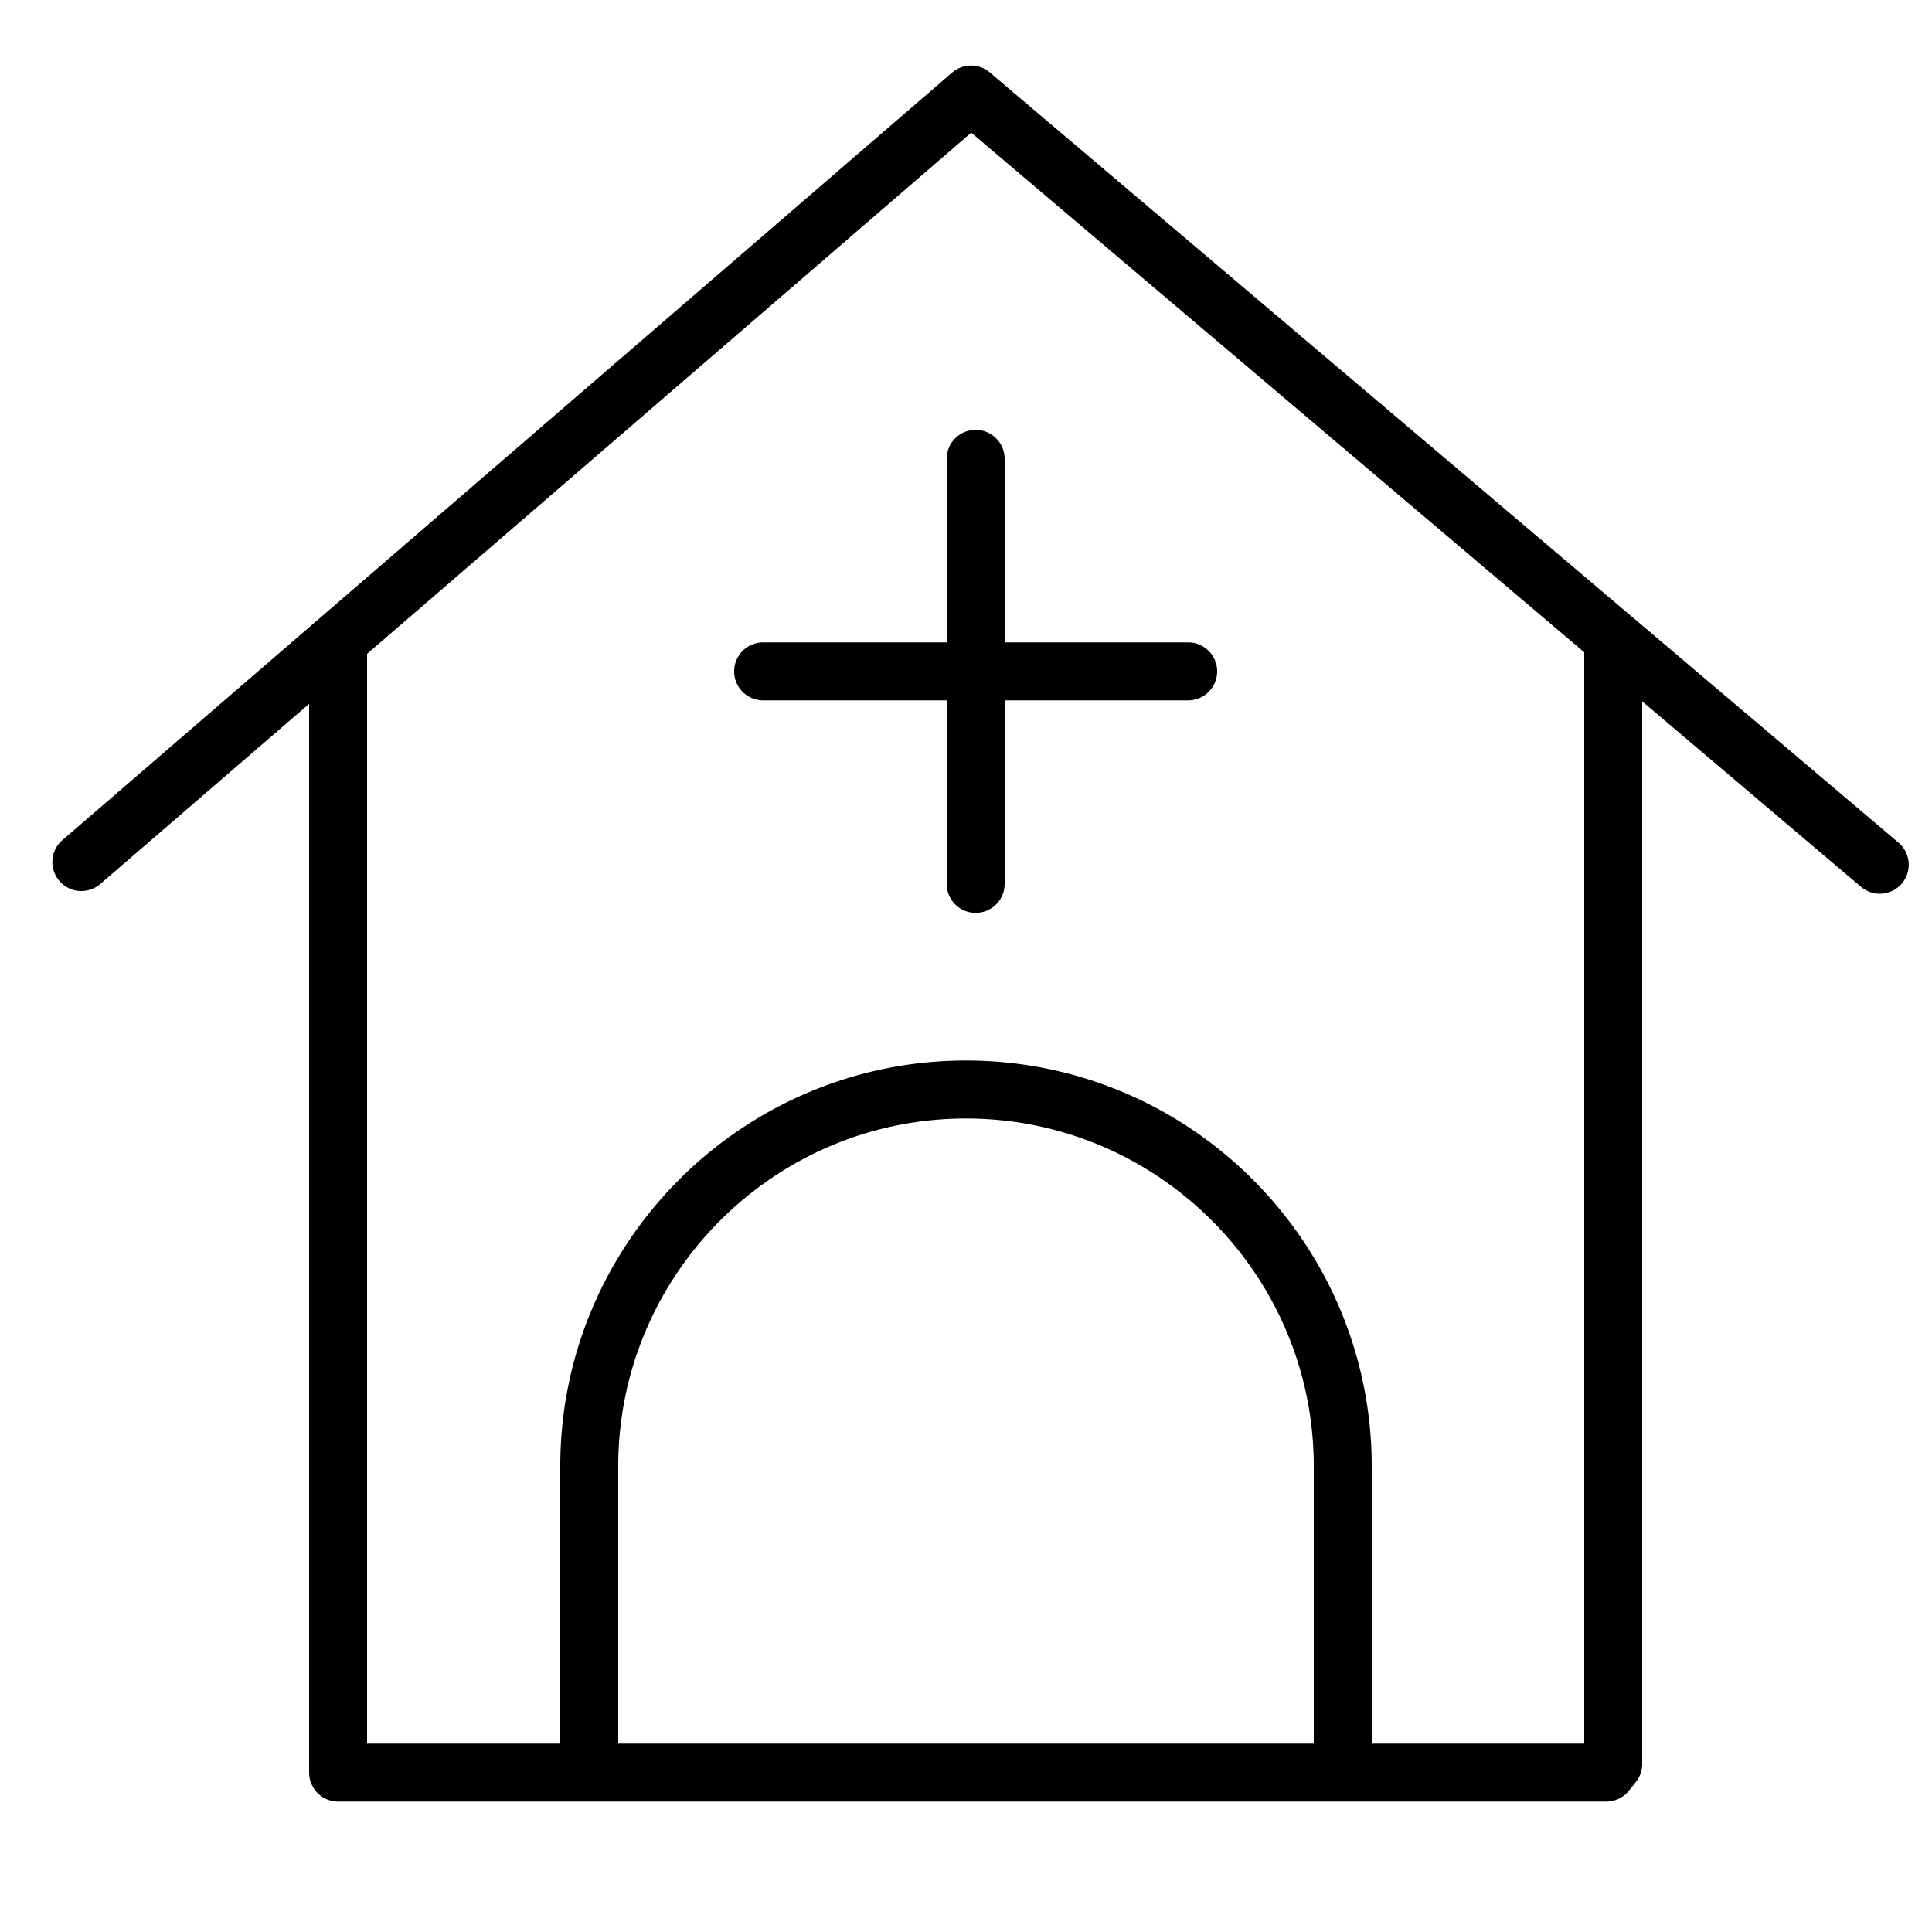
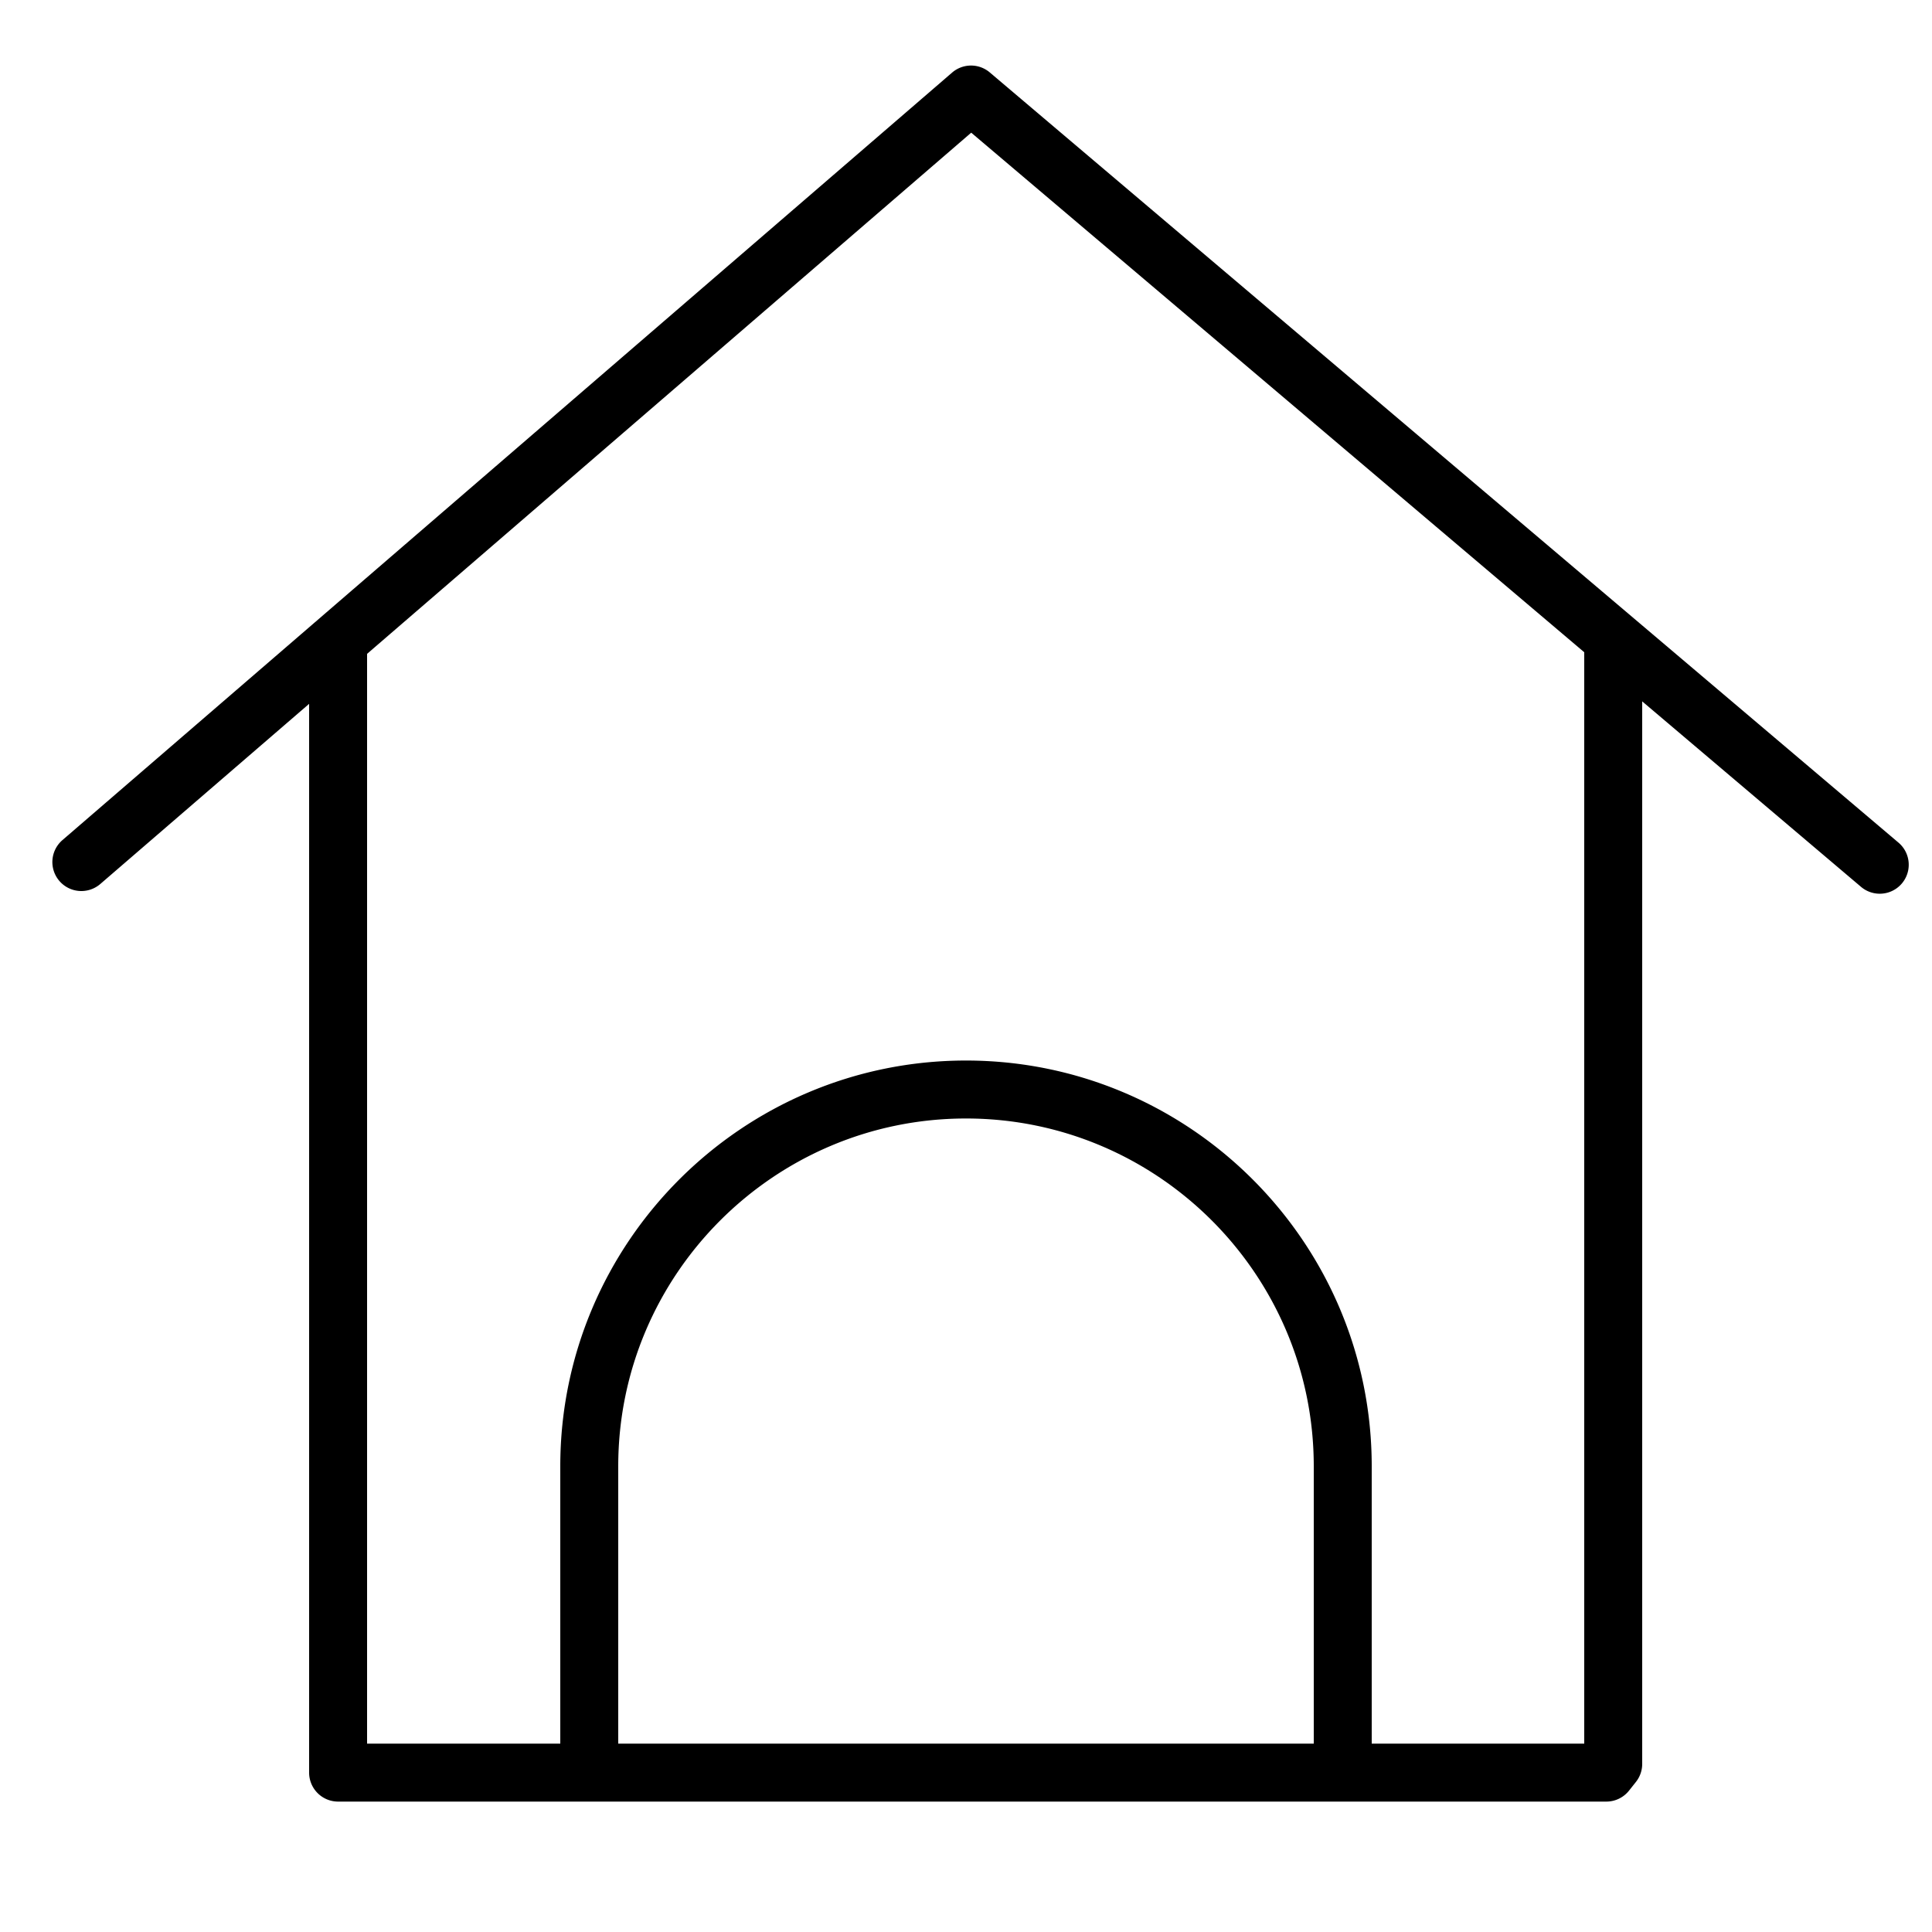
<svg xmlns="http://www.w3.org/2000/svg" fill-rule="evenodd" viewBox="0 0 100 100">
  <path d="M98.266 43.615 51.231 3.749a1.5 1.5 0 0 0-1.95.008L3.231 43.484a1.5 1.5 0 0 0 1.96 2.272L16 36.431V91.75a1.5 1.5 0 0 0 1.5 1.5h65.643a1.5 1.5 0 0 0 1.175-.567l.357-.45A1.5 1.5 0 0 0 85 91.3V36.303l11.326 9.6a1.499 1.499 0 1 0 1.94-2.288zM68 90.25H32V75.893c0-9.925 8.075-18 18-18s18 8.075 18 18V90.25zm14 0H71V75.893c0-11.579-9.421-21-21-21-11.58 0-21 9.421-21 21V90.25H19V33.843L50.27 6.867 82 33.76v56.49z" />
-   <path d="M49 23.75v9.5h-9.5a1.5 1.5 0 1 0 0 3H49v9.5a1.5 1.5 0 1 0 3 0v-9.5h9.5a1.5 1.5 0 1 0 0-3H52v-9.5a1.5 1.5 0 1 0-3 0z" />
</svg>